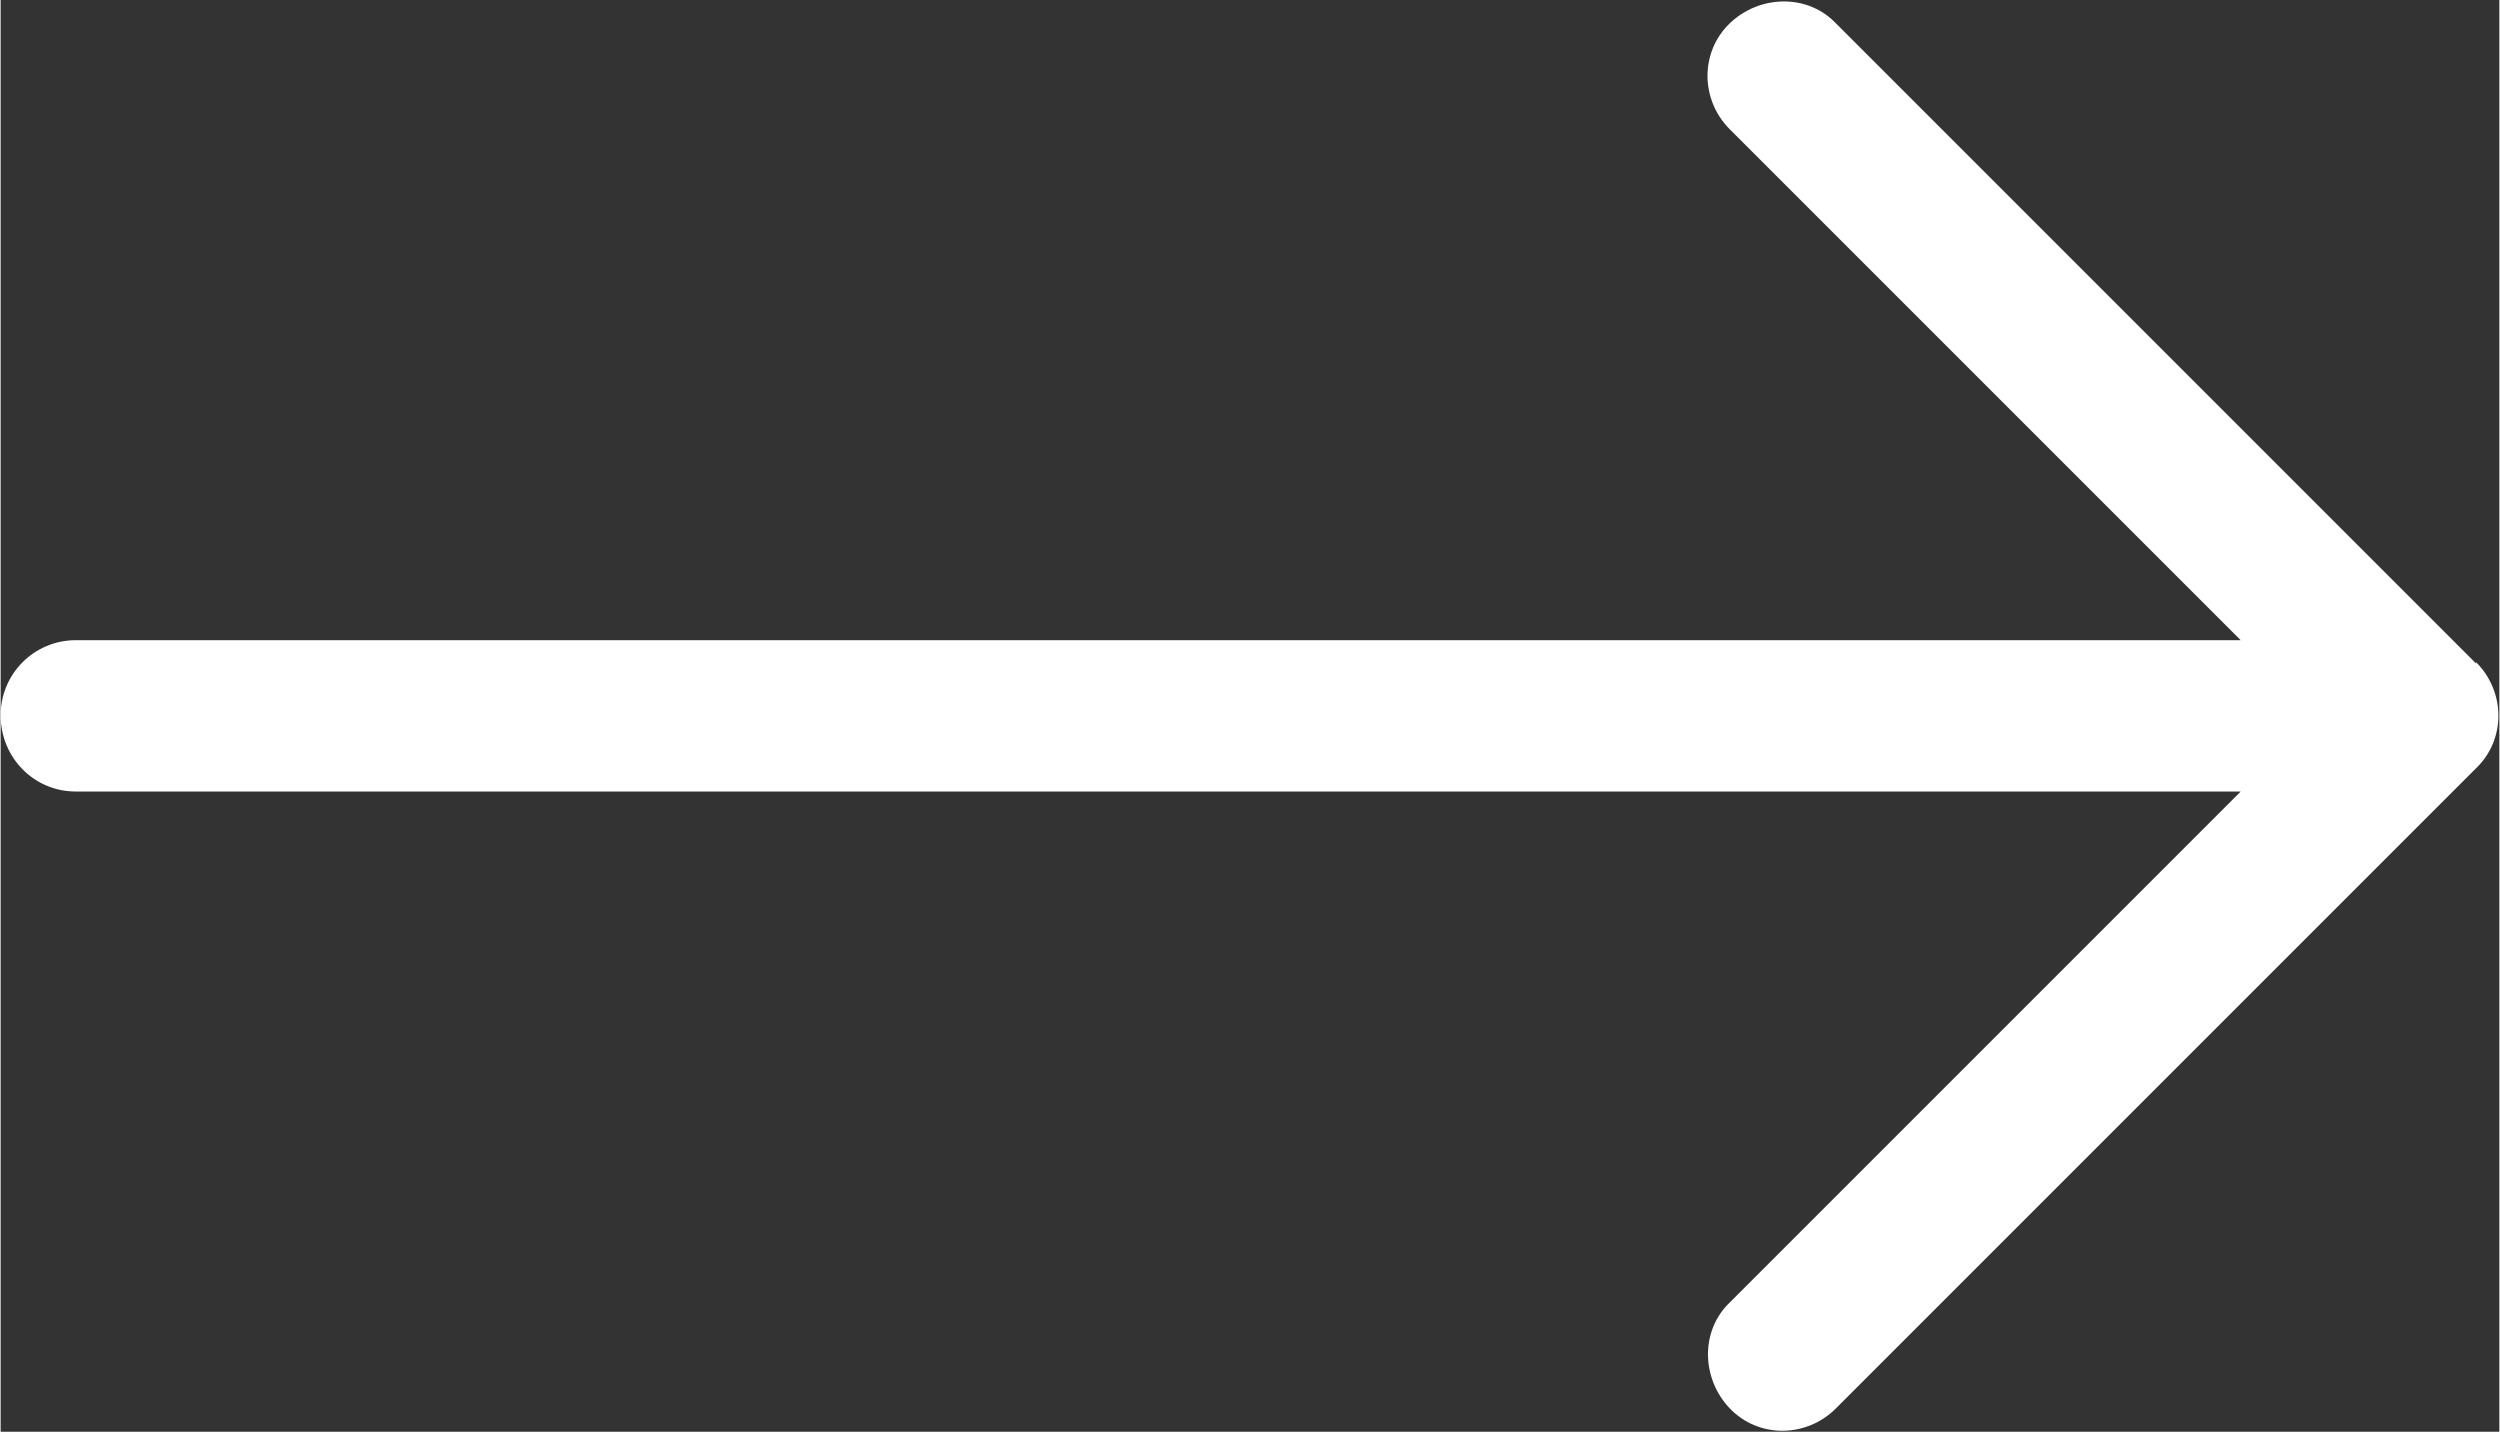
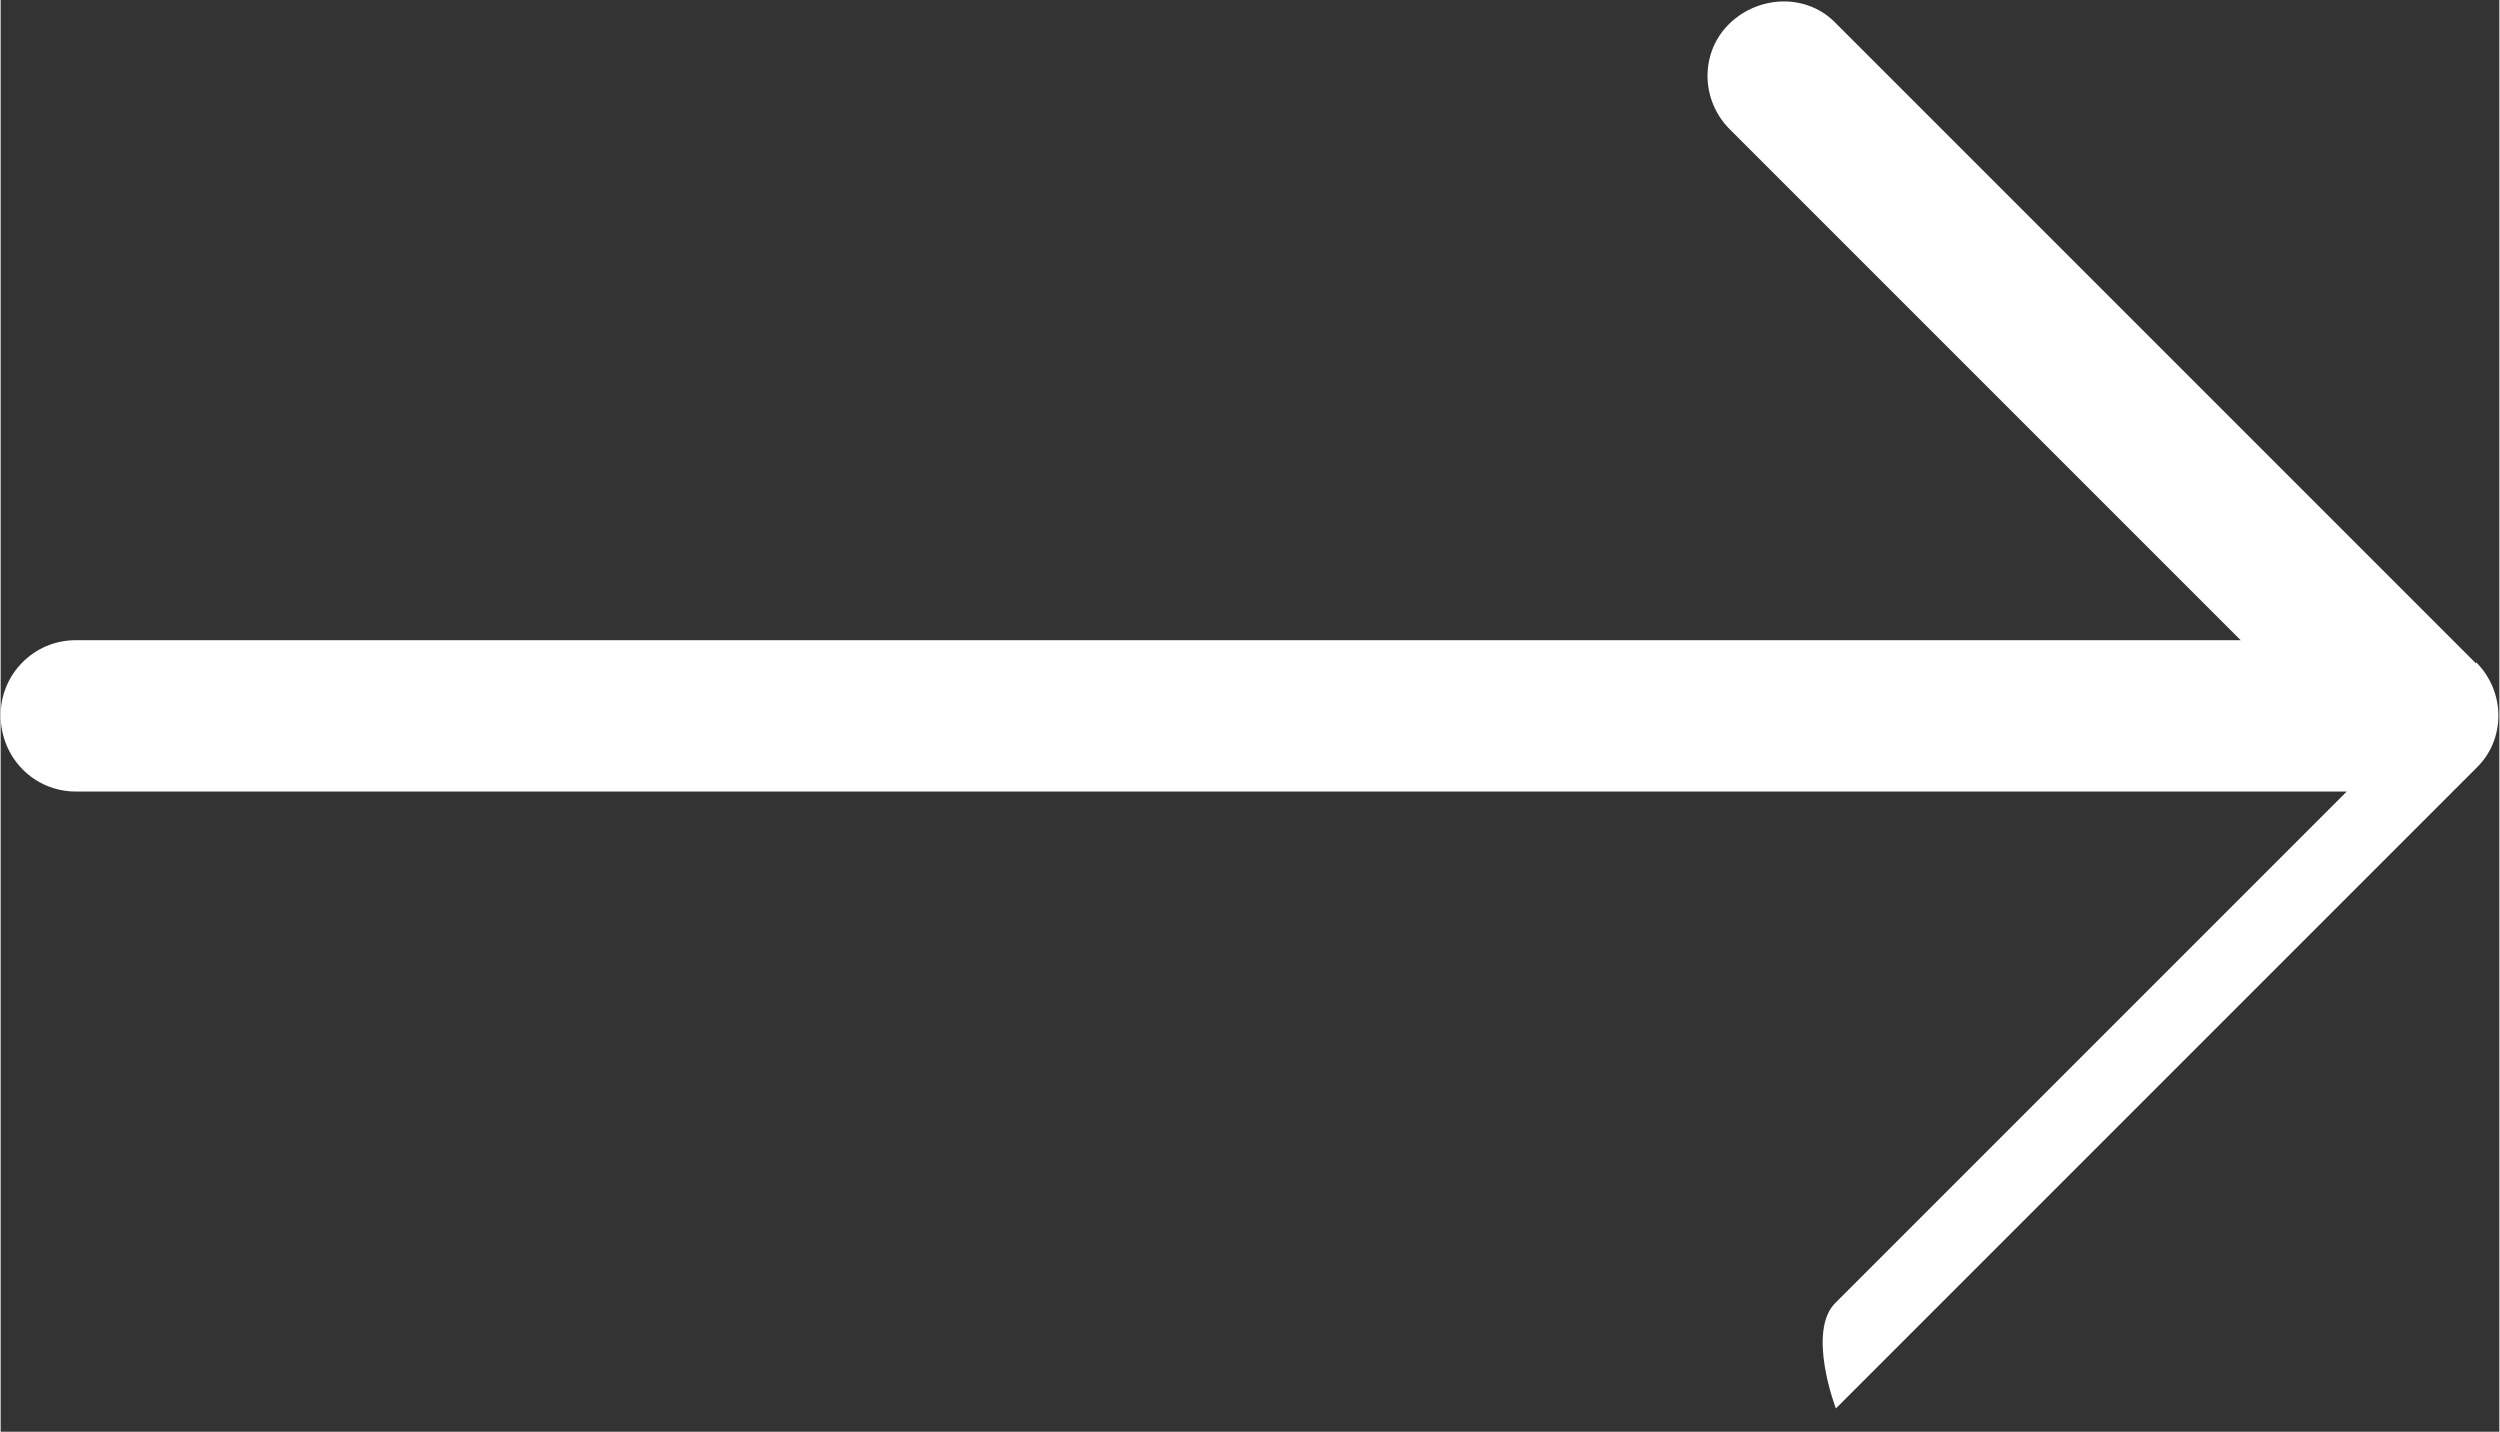
<svg xmlns="http://www.w3.org/2000/svg" id="b" width="6.81mm" height="3.9mm" viewBox="0 0 19.32 11.07">
  <rect x="0" y="0" width="19.32" height="11.07" fill="#333333" stroke="none" />
  <g id="c">
-     <path d="M19.14,5.12c.23.23.23.6,0,.82l-4.95,4.95c-.23.23-.6.23-.82,0s-.23-.6,0-.82l3.95-3.95H.58C.26,6.12,0,5.86,0,5.53c0-.32.26-.58.58-.58h16.74s-3.95-3.95-3.95-3.95c-.23-.23-.23-.6,0-.82s.6-.23.82,0l4.95,4.95Z" fill="#fff" fill-rule="evenodd" />
+     <path d="M19.14,5.12c.23.23.23.6,0,.82l-4.95,4.95s-.23-.6,0-.82l3.95-3.95H.58C.26,6.12,0,5.86,0,5.53c0-.32.26-.58.58-.58h16.74s-3.95-3.95-3.95-3.95c-.23-.23-.23-.6,0-.82s.6-.23.82,0l4.95,4.95Z" fill="#fff" fill-rule="evenodd" />
  </g>
</svg>